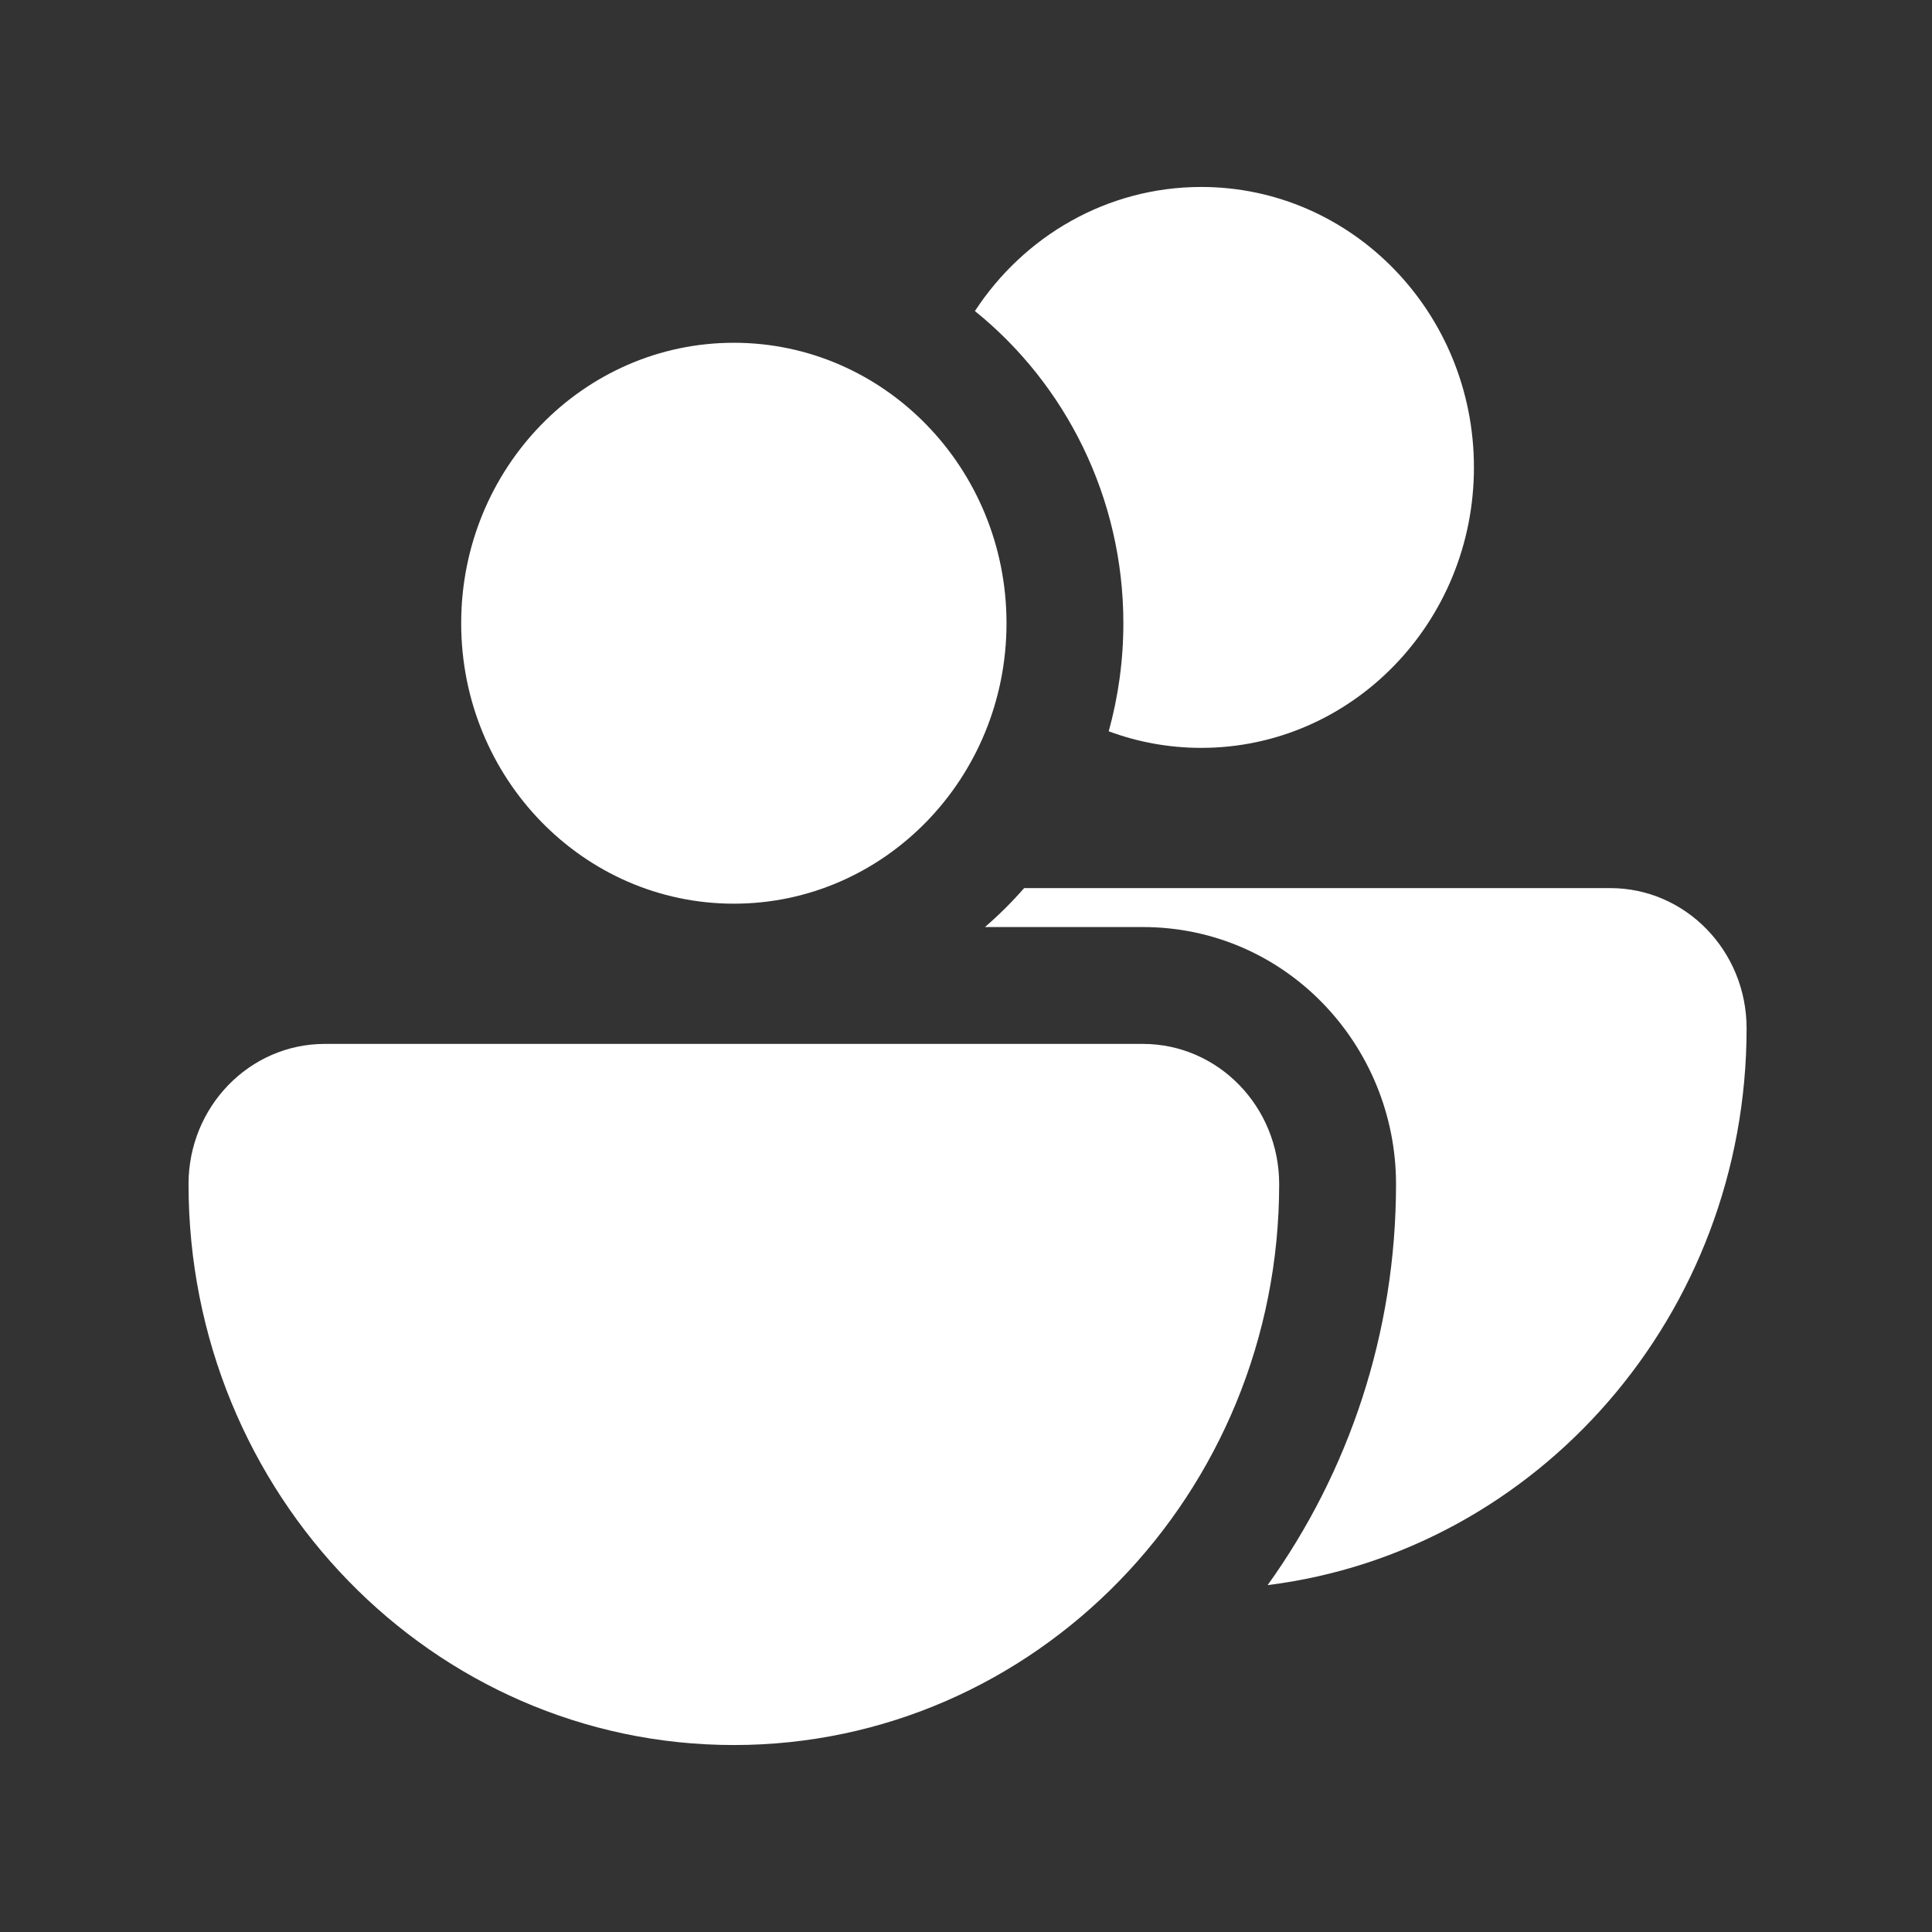
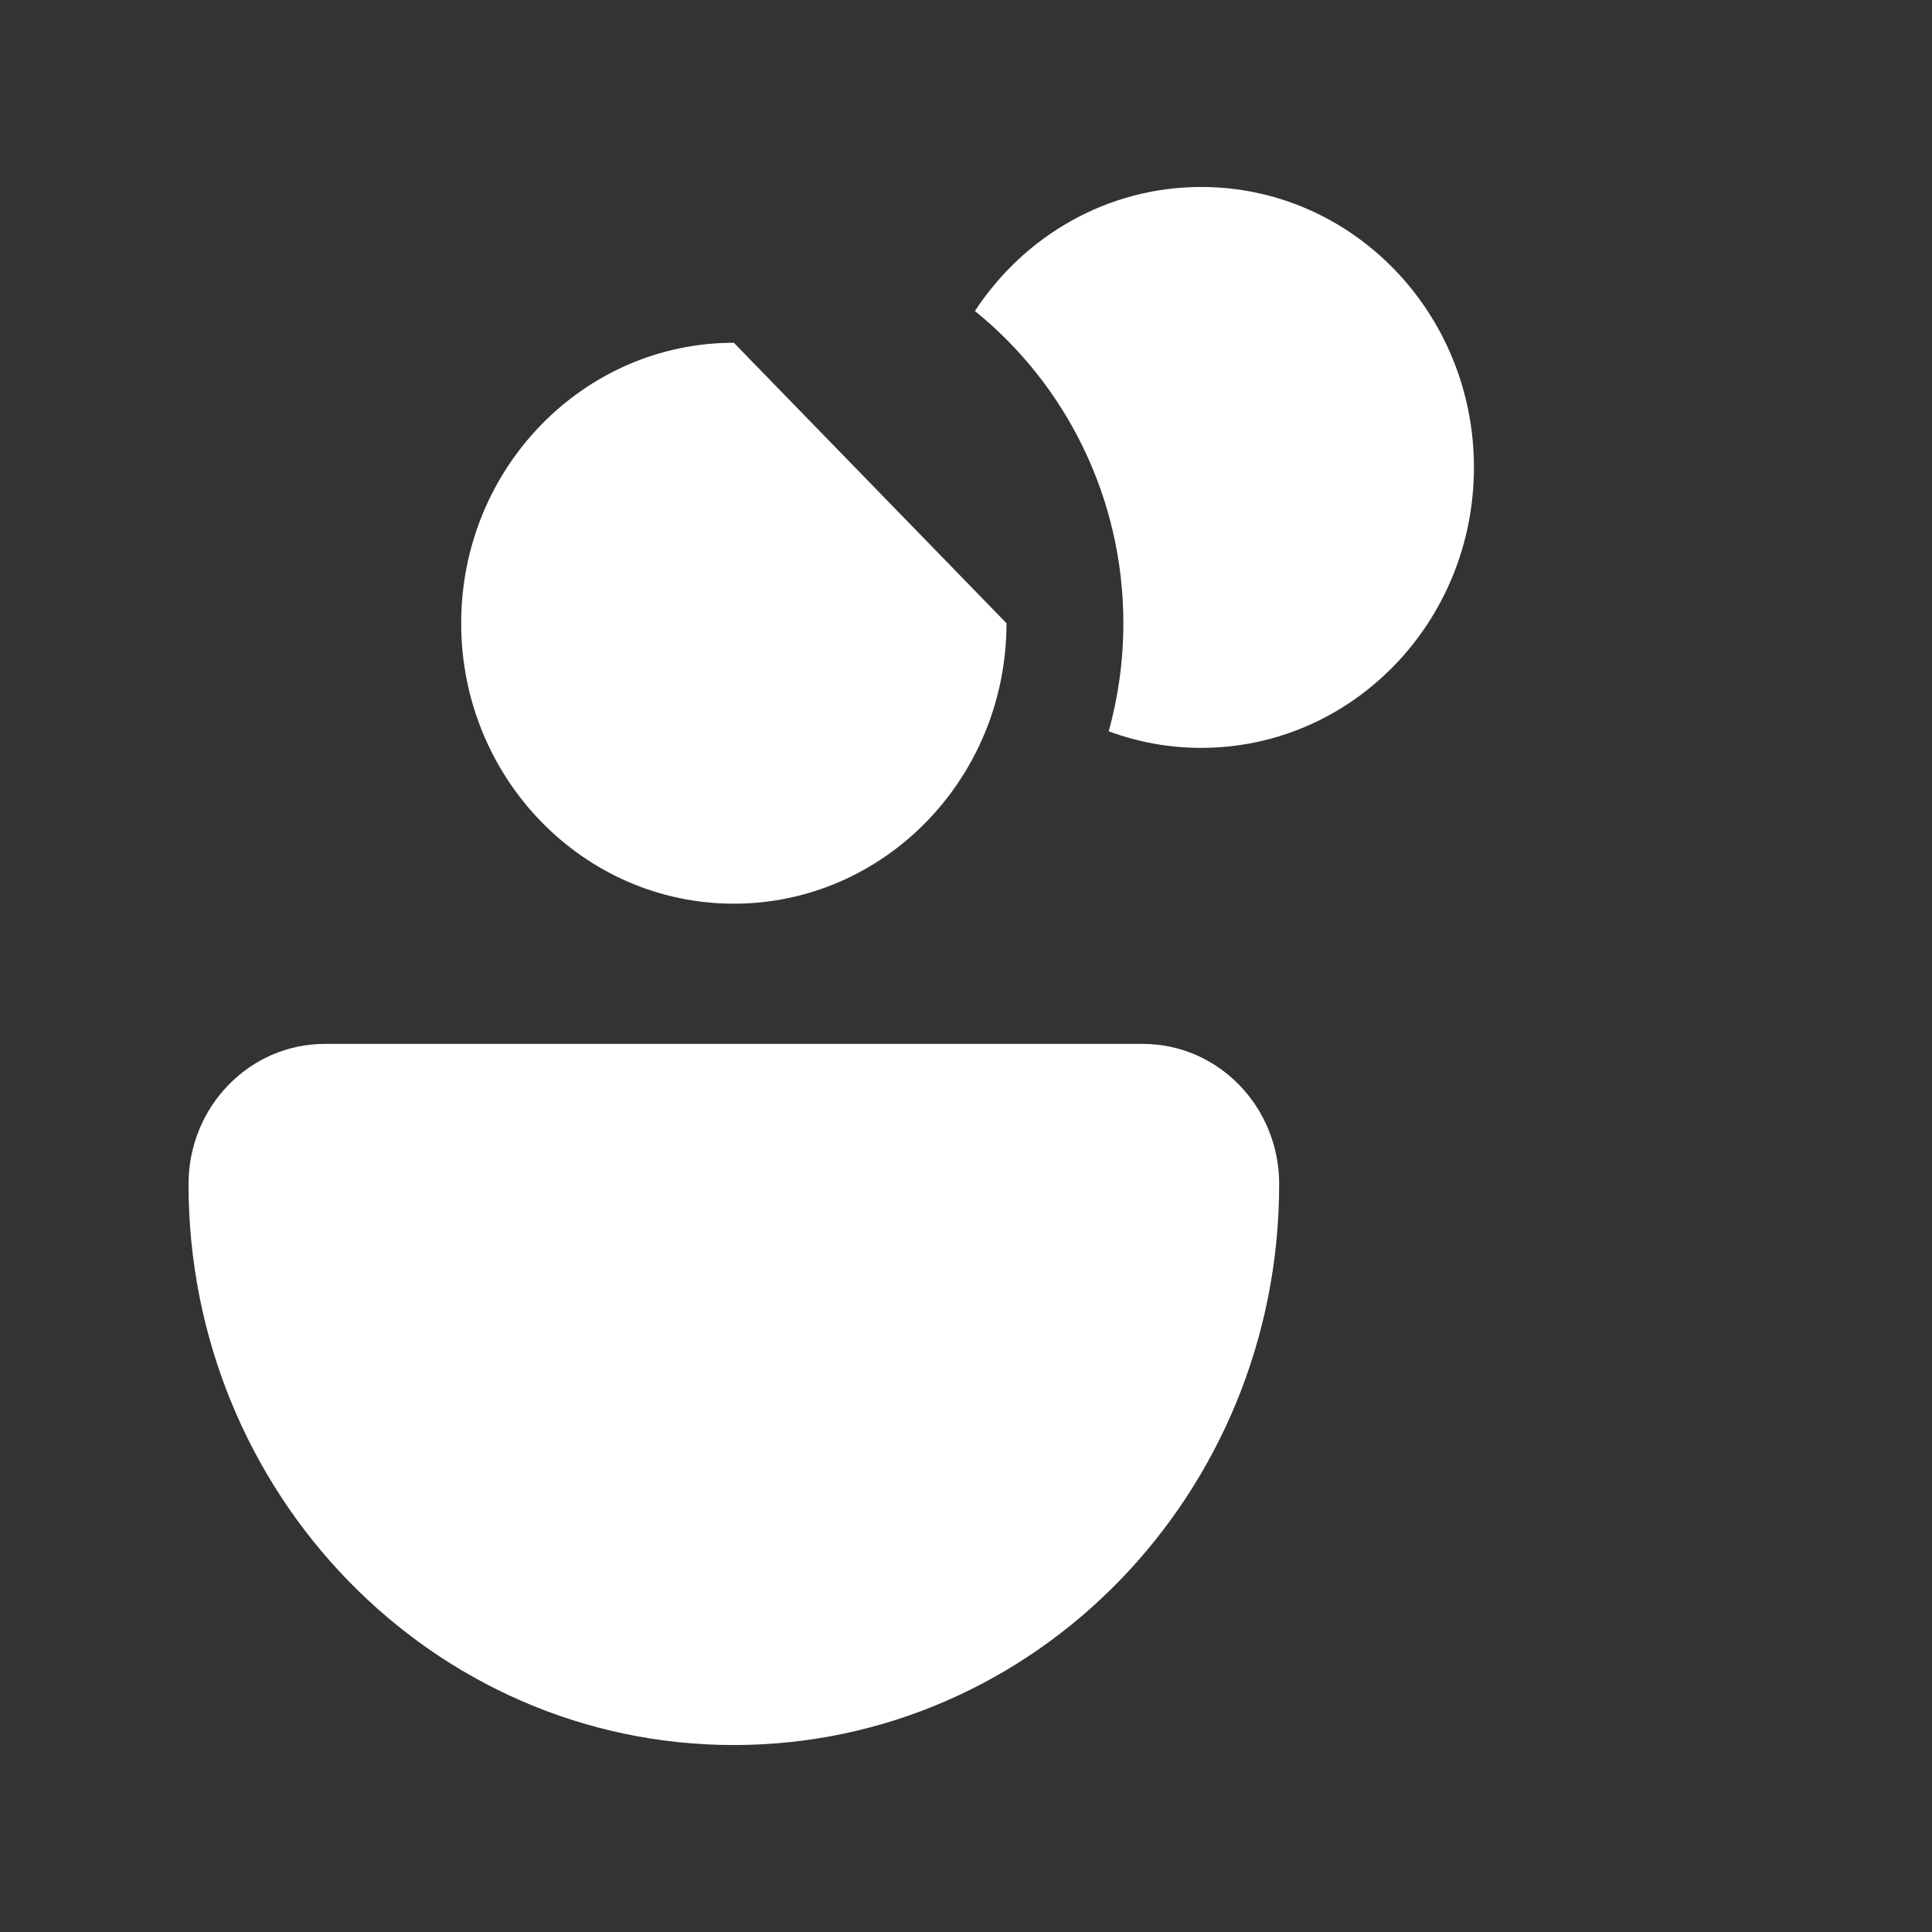
<svg xmlns="http://www.w3.org/2000/svg" width="31" height="31" viewBox="0 0 31 31" fill="none">
  <rect x="0" y="0" width="31" height="31" fill="#333333" stroke="none" />
  <path d="M3.025 19C3.025 17.757 4.004 16.75 5.212 16.75H18.337C19.546 16.75 20.525 17.757 20.525 19C20.525 23.971 16.607 28 11.775 28C6.942 28 3.025 23.971 3.025 19Z" fill="white" />
-   <path d="M16.15 10C16.15 12.485 14.191 14.5 11.775 14.5C9.359 14.5 7.4 12.485 7.4 10C7.4 7.515 9.359 5.5 11.775 5.5C14.191 5.5 16.15 7.515 16.15 10Z" fill="white" />
+   <path d="M16.15 10C16.15 12.485 14.191 14.5 11.775 14.5C9.359 14.5 7.4 12.485 7.4 10C7.4 7.515 9.359 5.5 11.775 5.5Z" fill="white" />
  <path d="M19.275 12C21.691 12 23.65 9.985 23.65 7.5C23.65 5.015 21.691 3 19.275 3C17.762 3 16.428 3.79 15.643 4.991C17.101 6.167 18.025 7.988 18.025 10C18.025 10.599 17.943 11.181 17.79 11.734C18.253 11.906 18.753 12 19.275 12Z" fill="white" />
-   <path d="M20.34 25.434C21.637 23.626 22.4 21.397 22.4 19C22.4 16.772 20.631 14.875 18.337 14.875H15.804C16.028 14.682 16.238 14.473 16.433 14.25H25.837C27.046 14.25 28.025 15.257 28.025 16.5C28.025 21.099 24.67 24.893 20.34 25.434Z" fill="white" />
</svg>